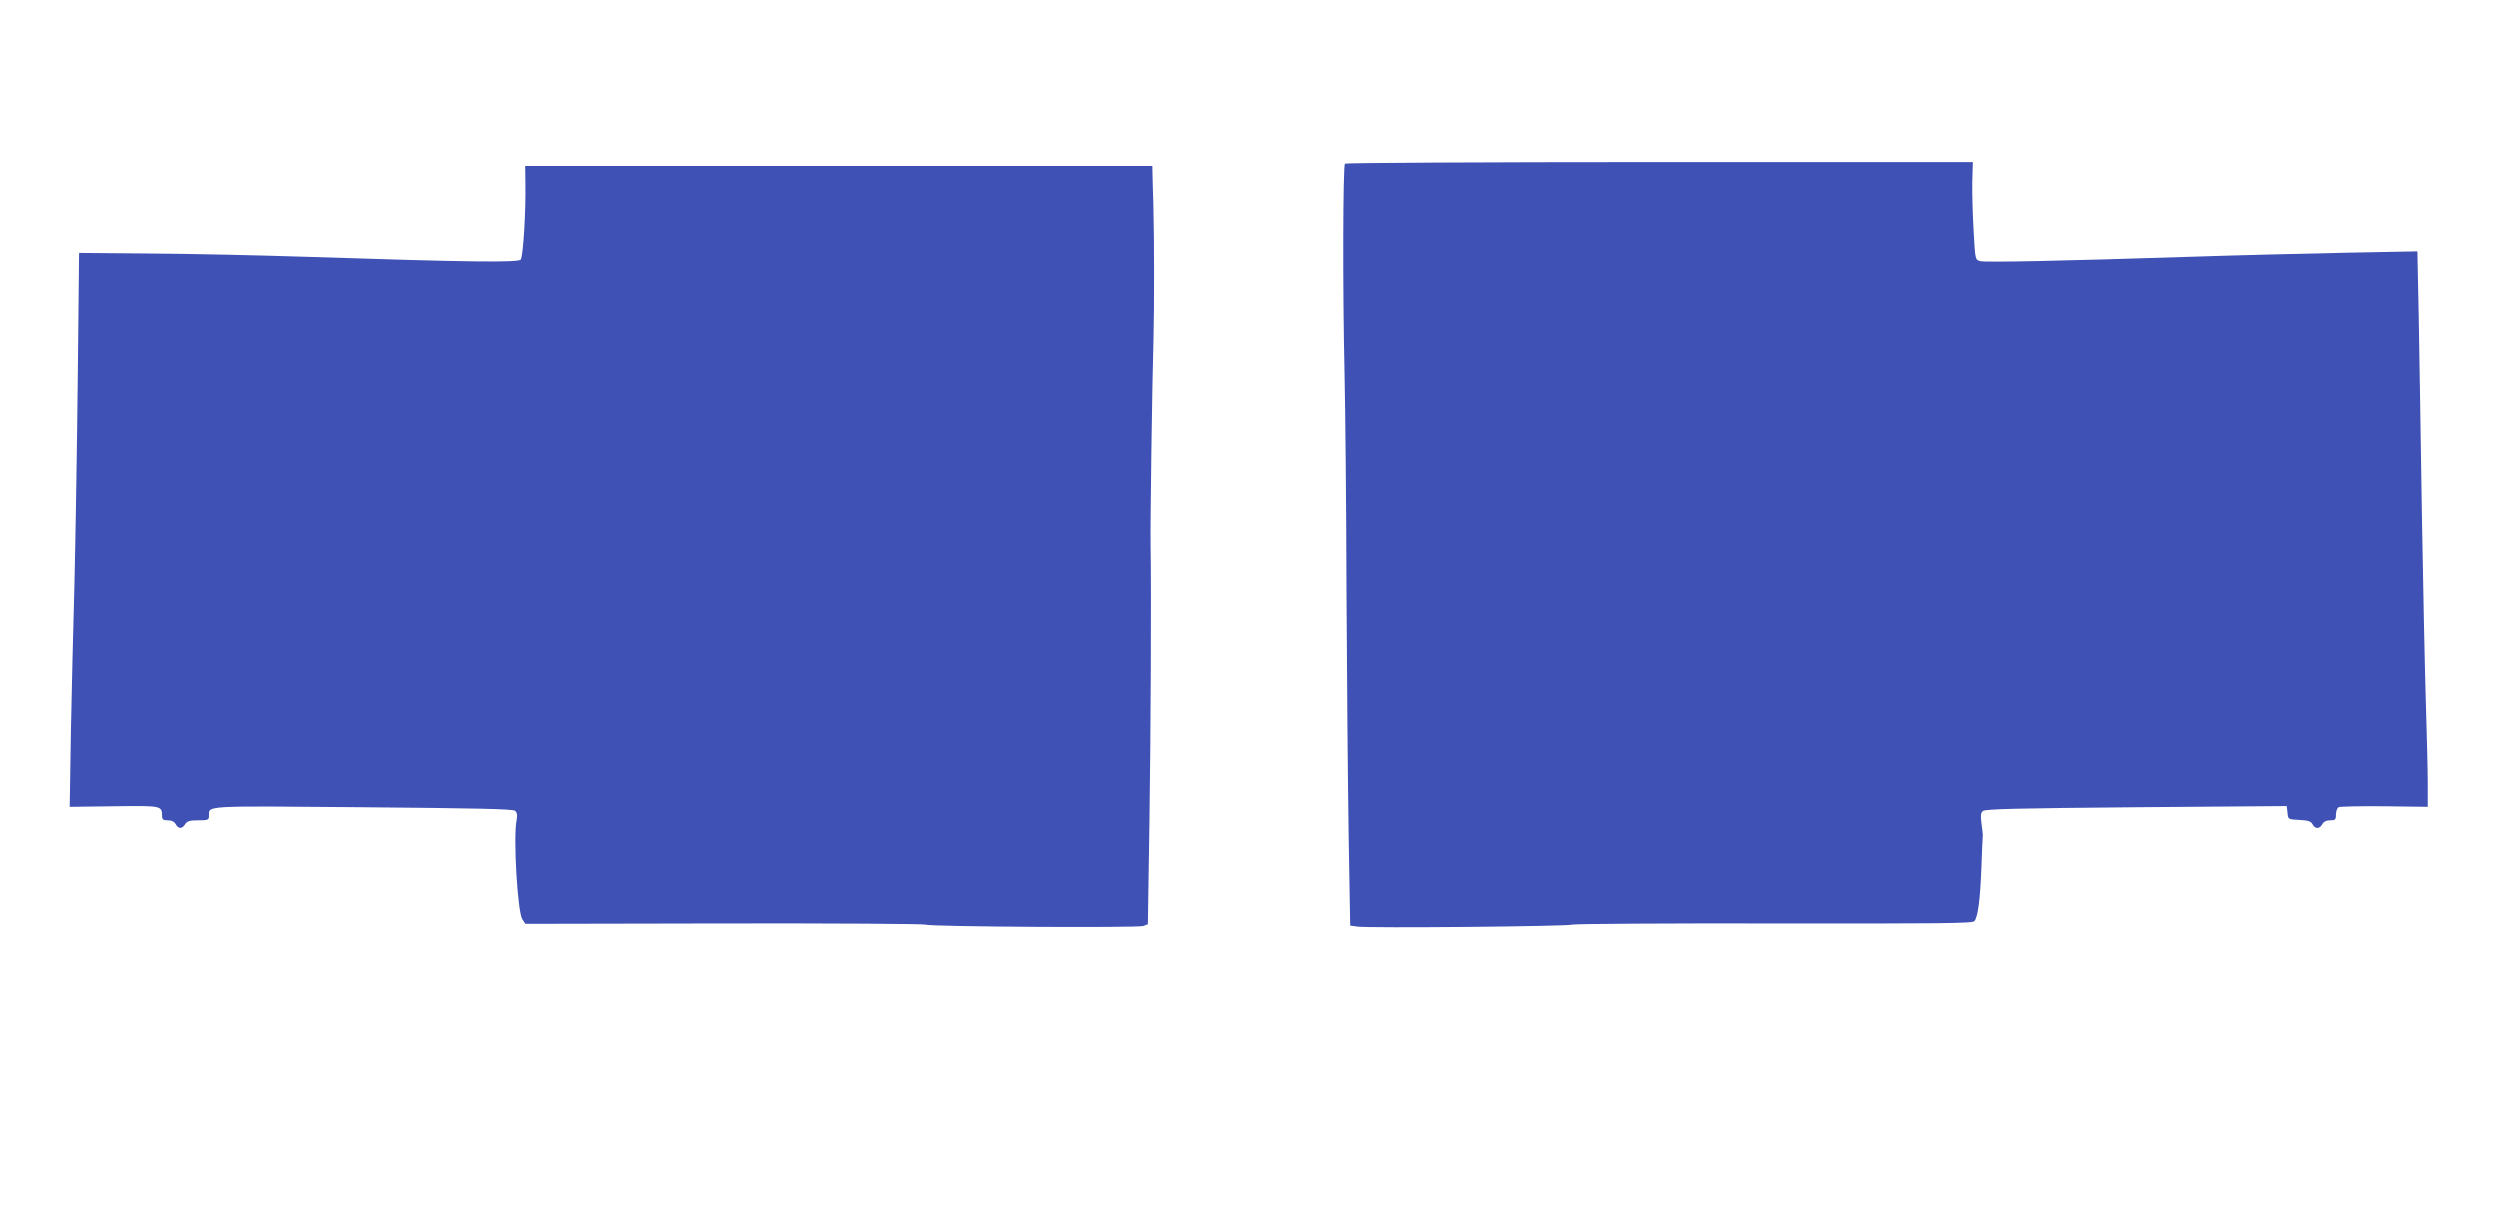
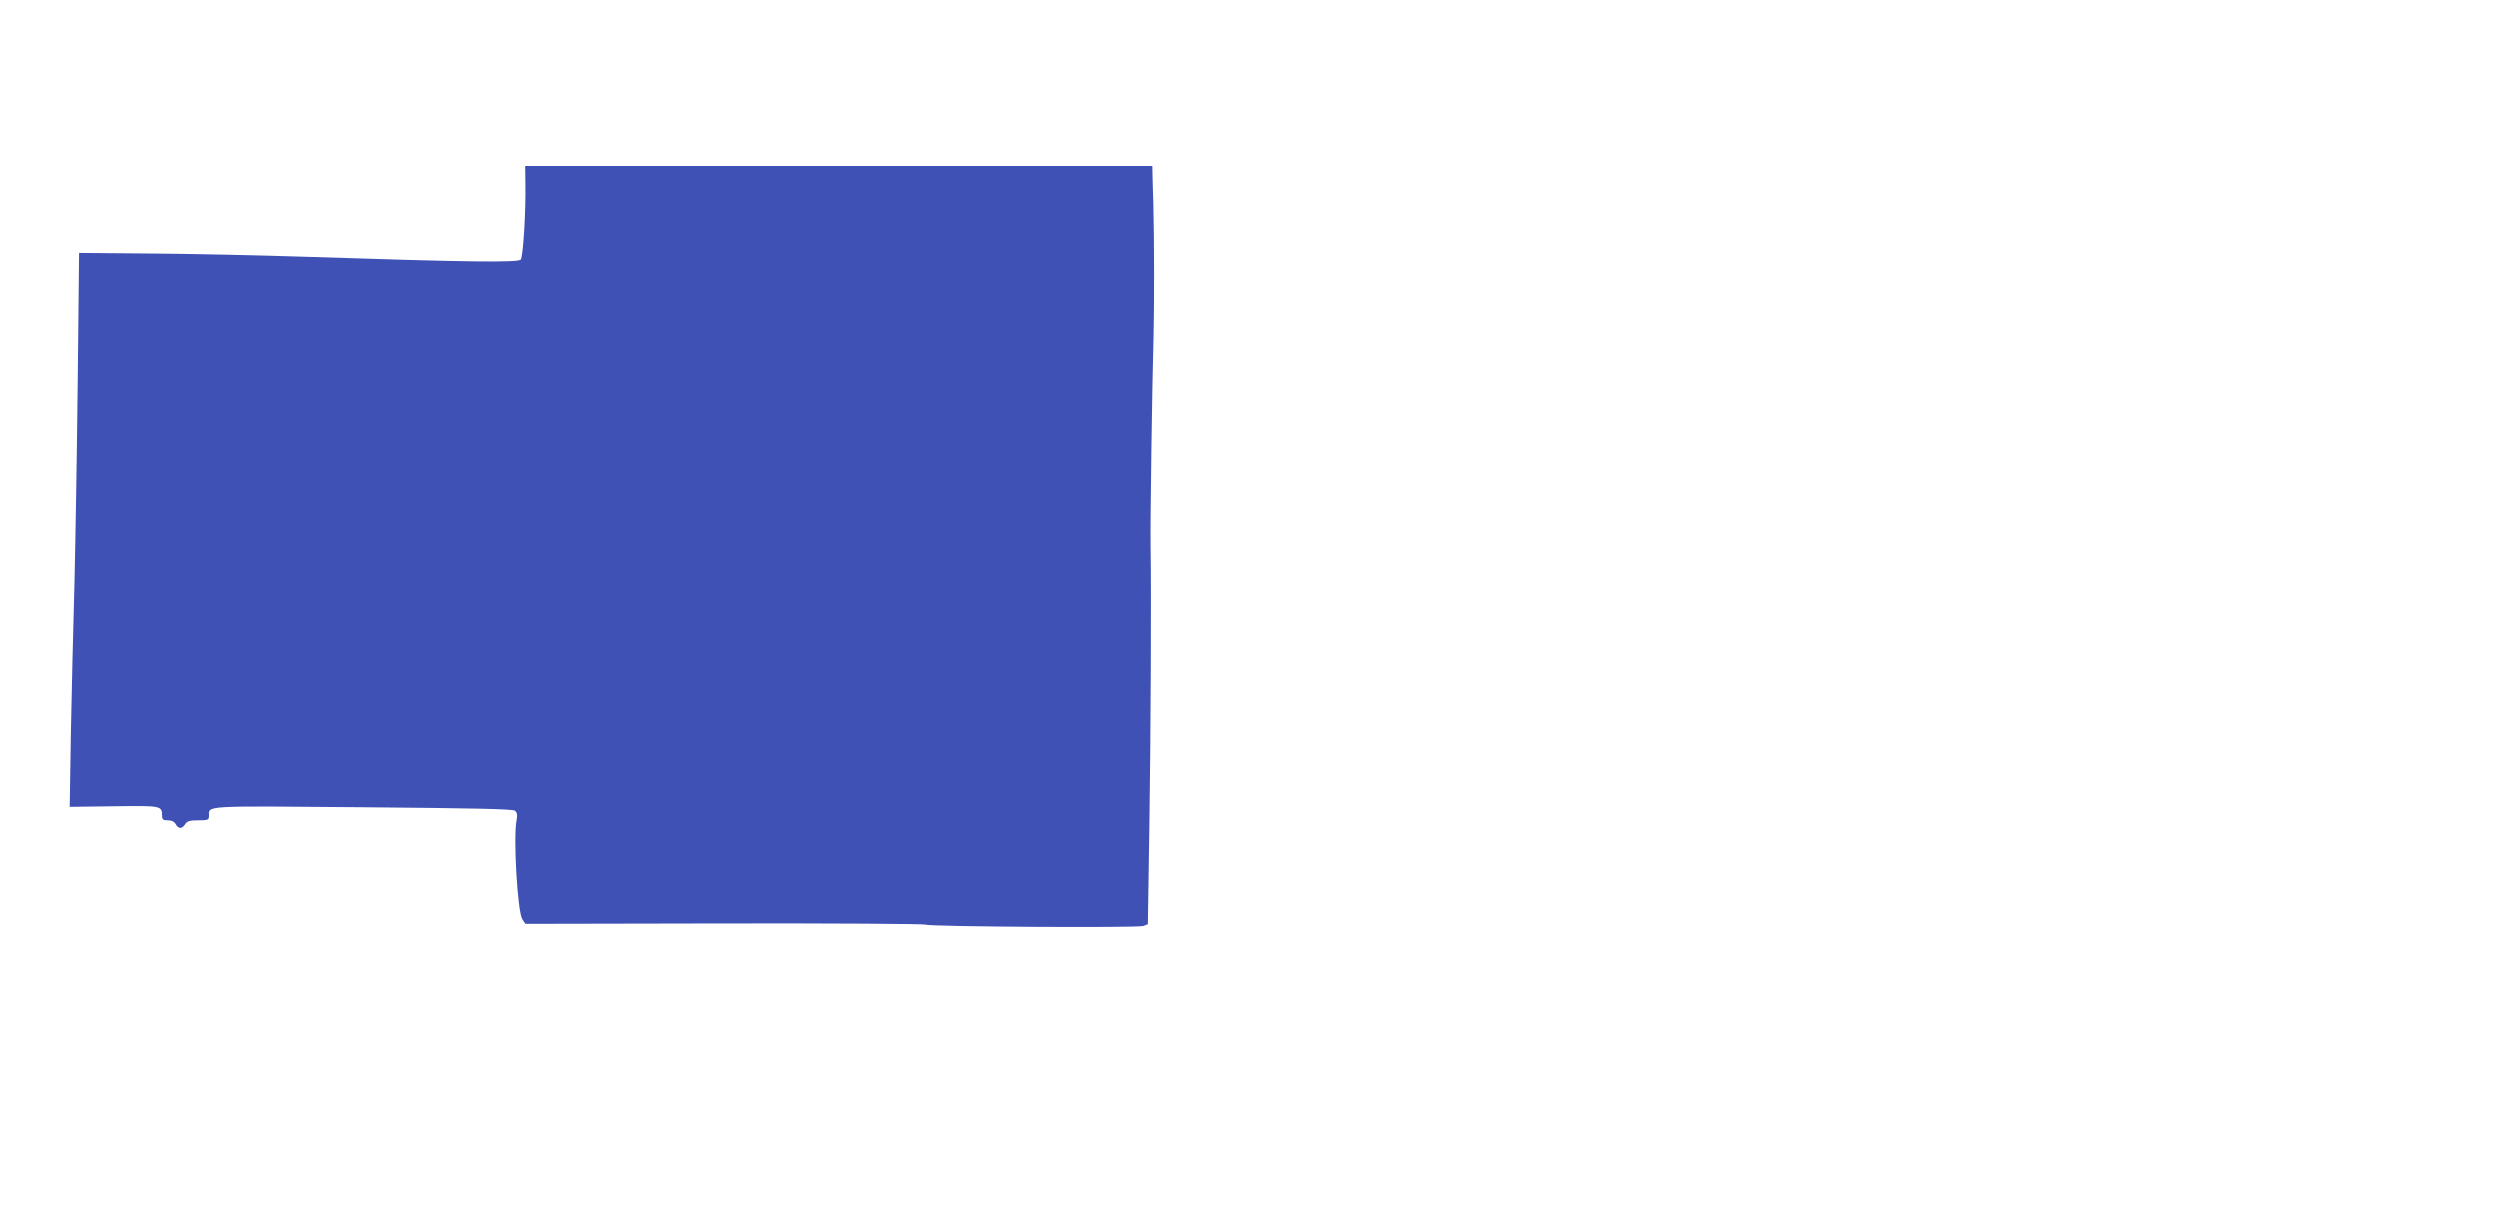
<svg xmlns="http://www.w3.org/2000/svg" version="1.0" width="1280pt" height="619pt" viewBox="0 0 1280 619" preserveAspectRatio="xMidYMid meet">
  <g transform="translate(0,619) scale(0.1,-0.1)" fill="#3f51b5" stroke="none">
-     <path d="M6886 5352 c-10 -17 -12 -635 -2 -1072 4 -179 9 -678 10 -1110 2 -432 7 -995 11 -1252 l8 -467 36 -5 c55 -9 1087 1 1102 10 7 4 471 7 1030 6 856 -1 1019 0 1028 12 18 21 30 114 36 281 3 83 6 155 7 160 0 6 -3 33 -7 60 -5 40 -4 54 8 63 12 10 189 14 785 19 l770 6 4 -34 c3 -34 3 -34 60 -37 45 -2 60 -7 68 -22 14 -26 36 -25 50 0 7 13 21 20 40 20 26 0 30 3 30 29 0 17 6 33 13 38 6 4 112 6 235 5 l222 -3 0 123 c0 68 -5 258 -10 423 -5 165 -14 595 -20 955 -5 360 -13 810 -16 999 l-7 344 -366 -7 c-201 -4 -564 -13 -806 -21 -649 -21 -1038 -29 -1067 -22 -25 7 -25 8 -33 154 -5 82 -8 194 -7 251 l3 102 -1605 0 c-883 0 -1607 -4 -1610 -8z" />
    <path d="M2690 5253 c3 -138 -11 -376 -24 -392 -12 -16 -271 -13 -1091 14 -247 8 -612 16 -810 17 l-360 3 -7 -665 c-4 -366 -12 -834 -17 -1040 -6 -206 -14 -545 -18 -753 l-6 -378 227 3 c244 3 245 3 246 -49 0 -19 6 -23 30 -23 19 0 33 -7 40 -20 14 -25 32 -25 48 0 10 16 23 20 67 20 50 0 55 2 55 23 1 53 -43 51 785 44 586 -5 770 -9 782 -18 10 -9 13 -22 8 -48 -18 -88 5 -469 29 -507 l16 -24 1018 2 c559 1 1023 -2 1031 -6 18 -11 1086 -17 1115 -7 l23 9 8 514 c7 465 10 1186 6 1428 -2 113 8 826 15 1060 4 156 4 504 -1 690 -2 47 -3 109 -4 138 l-1 52 -1606 0 -1605 0 1 -87z" />
  </g>
</svg>